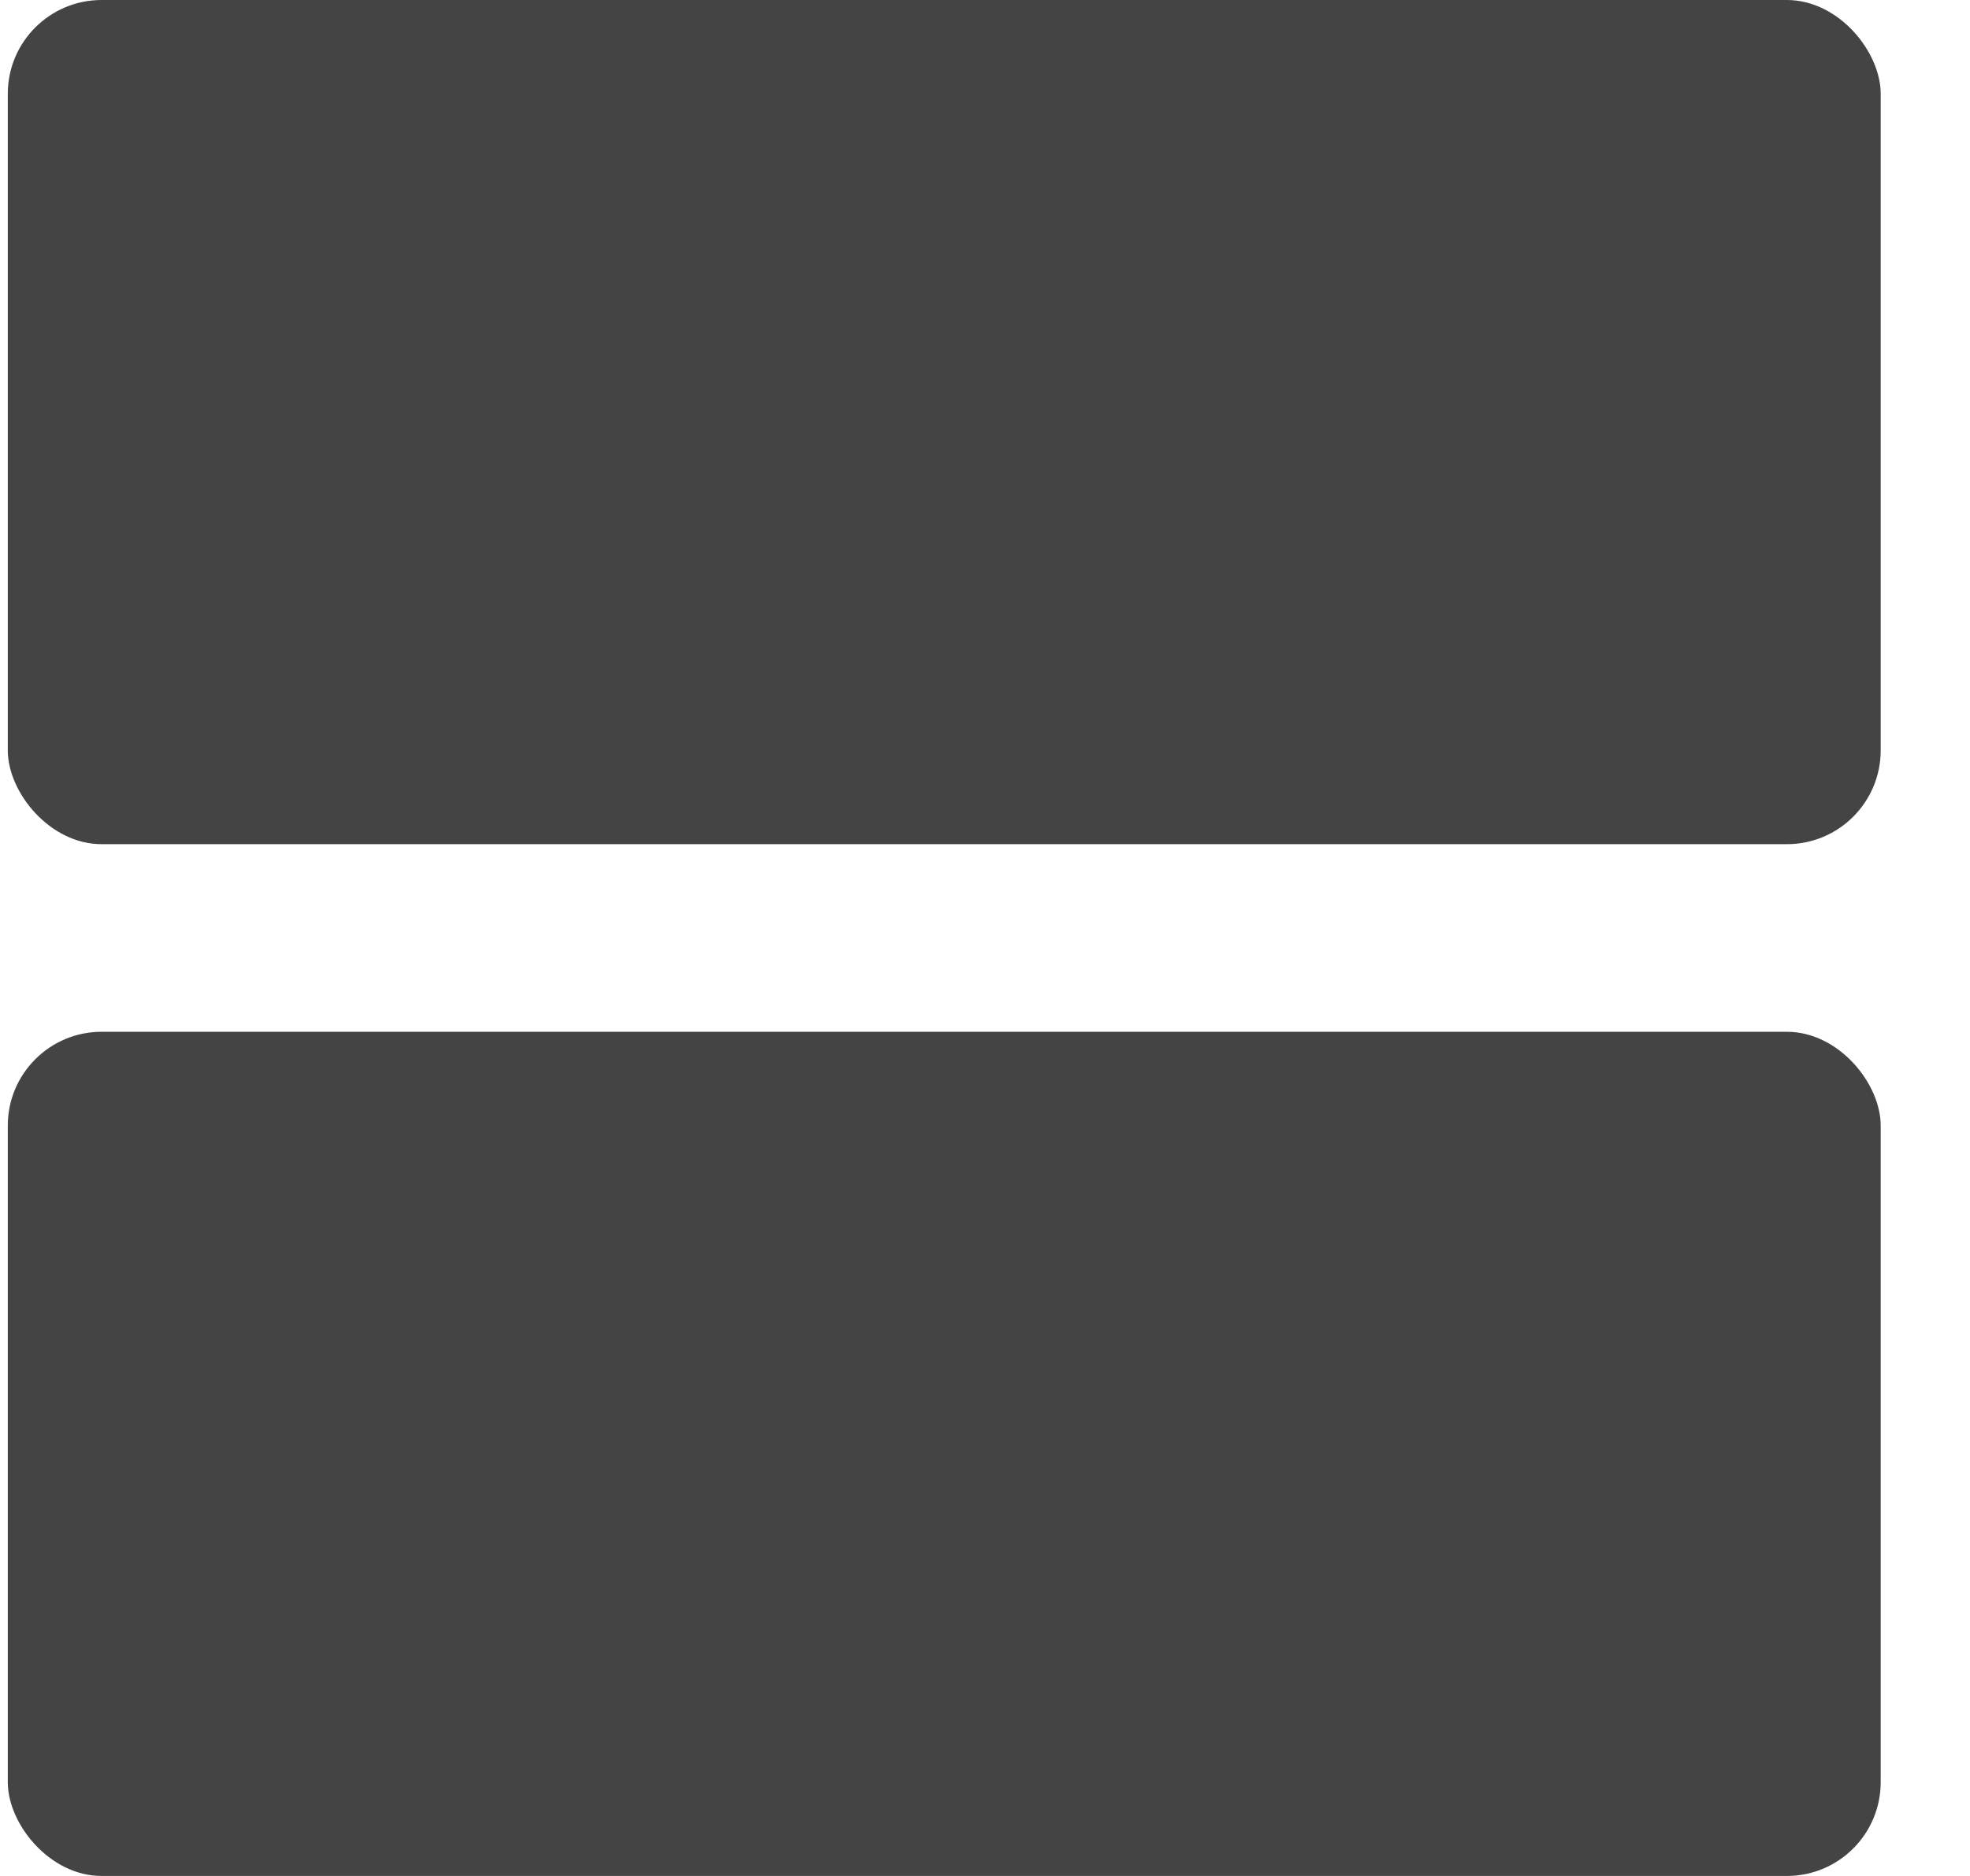
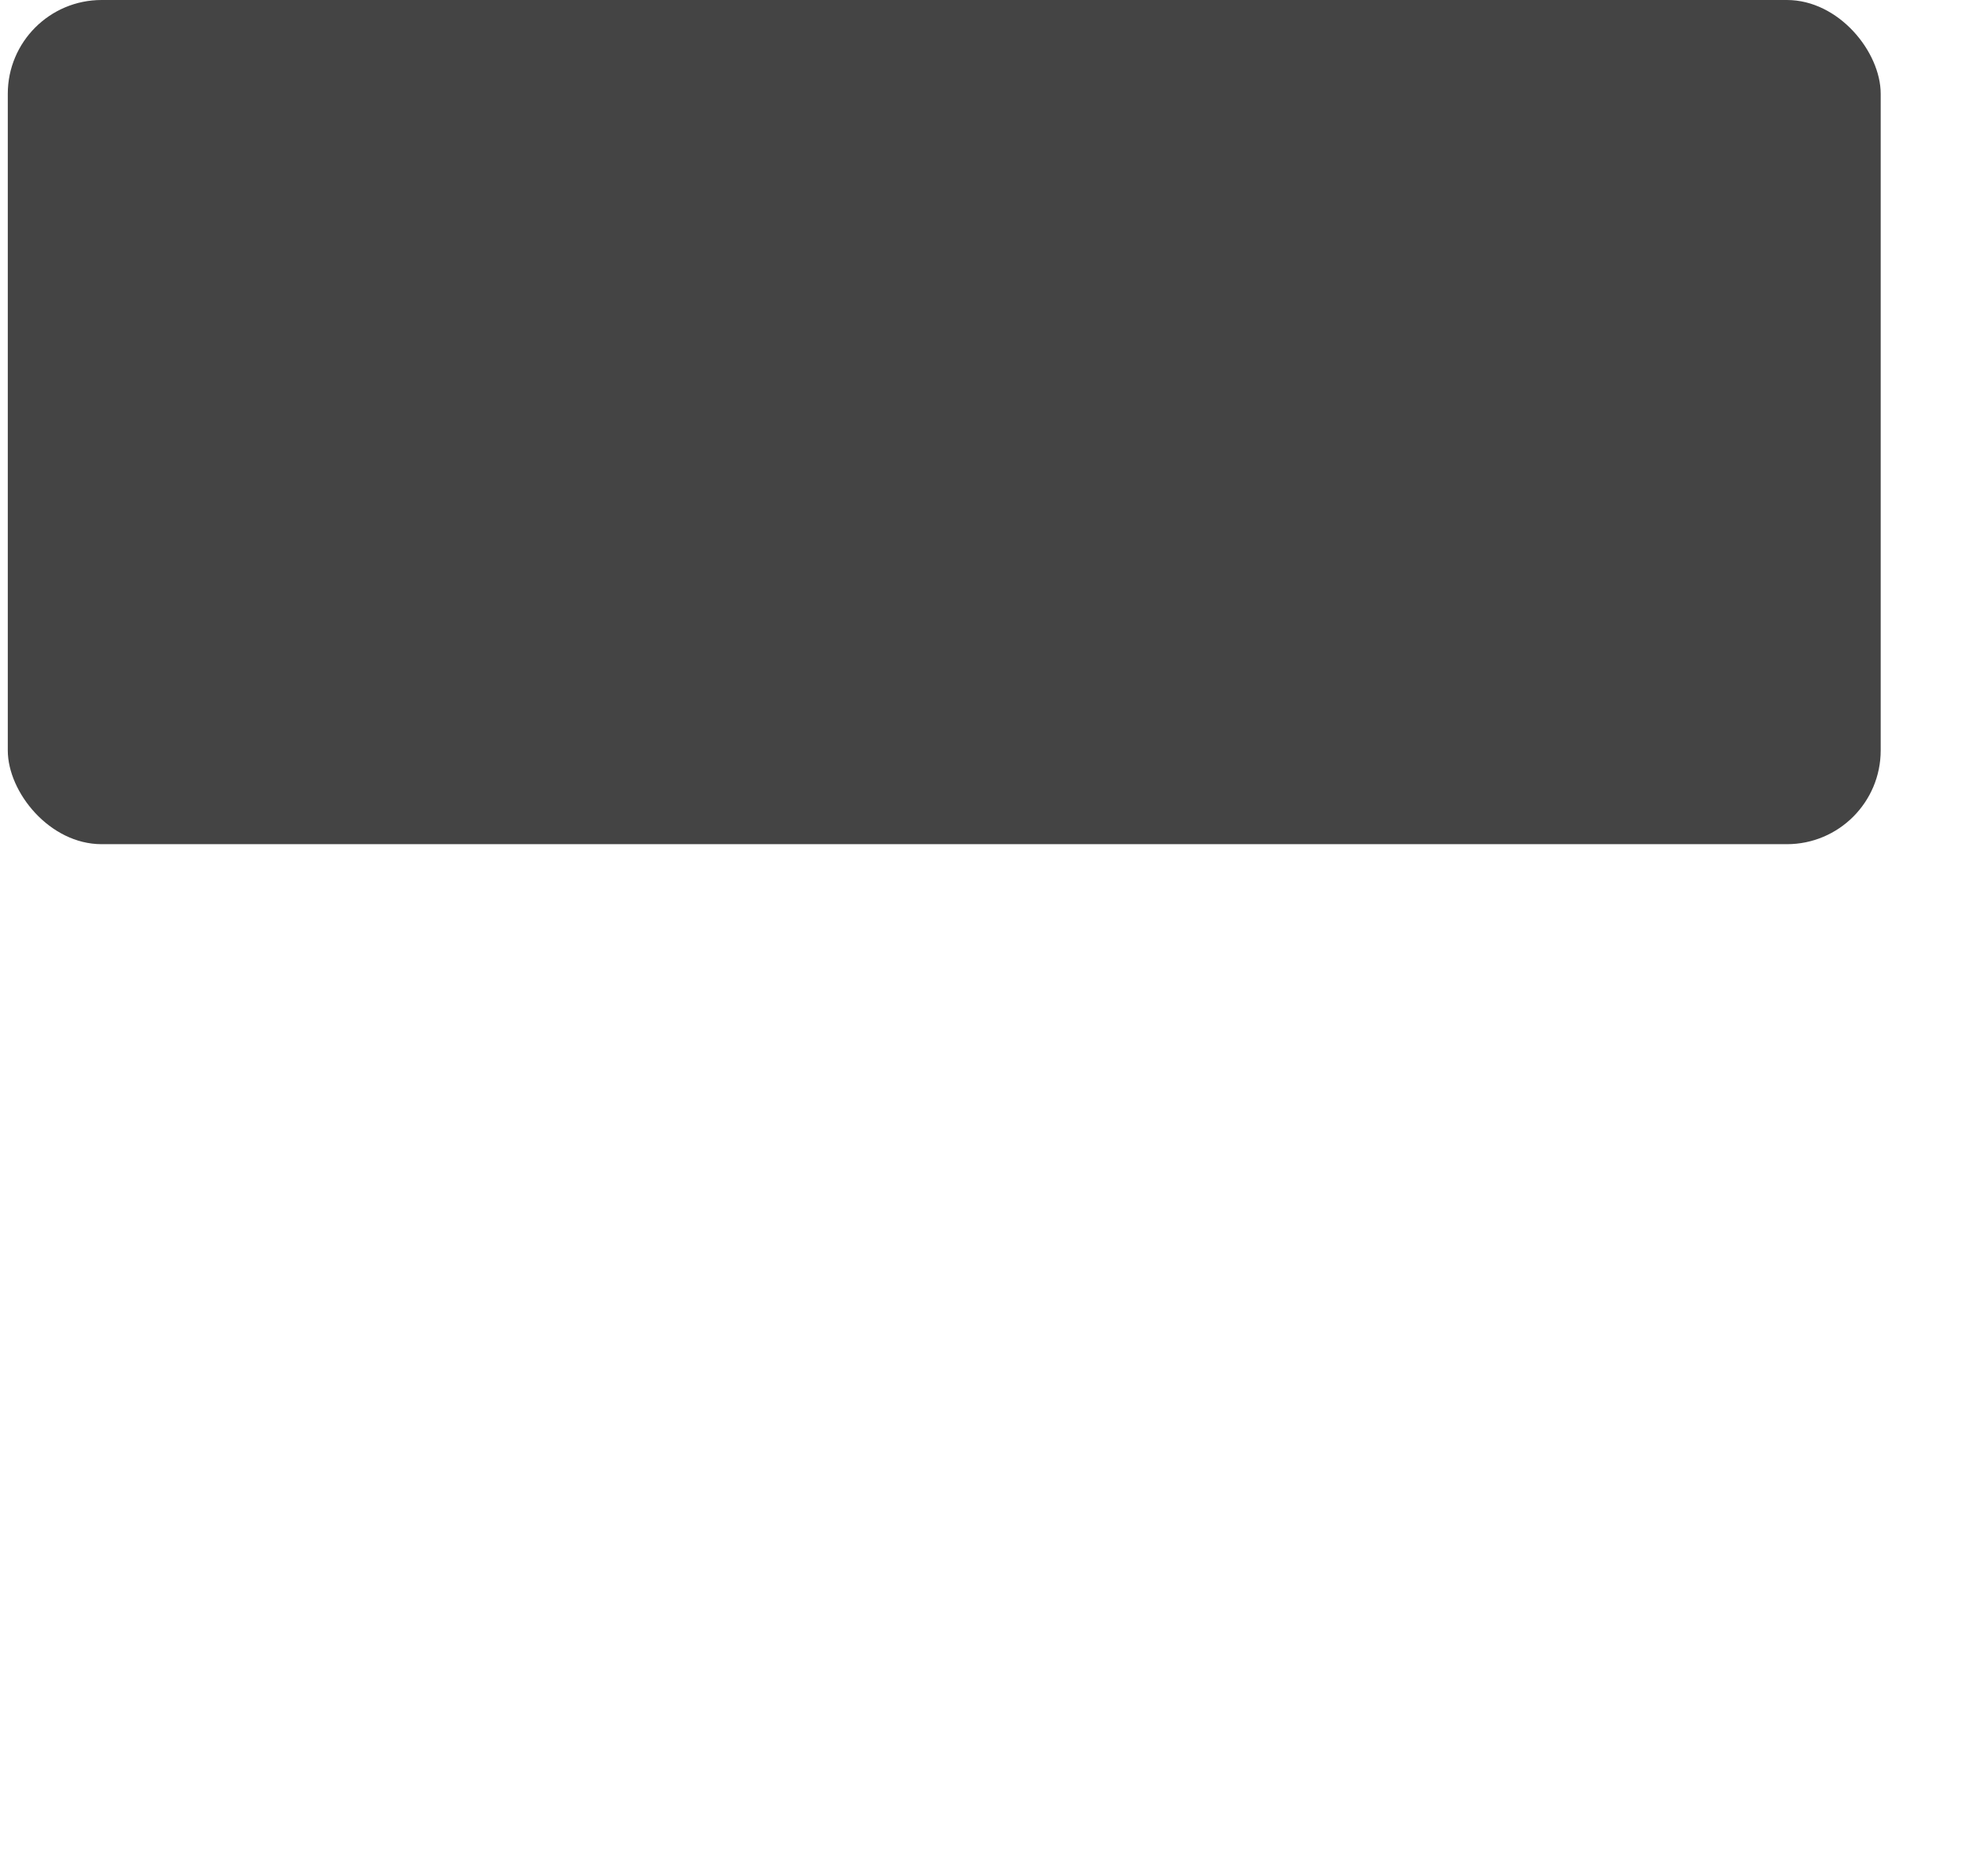
<svg xmlns="http://www.w3.org/2000/svg" width="21px" height="20px" viewBox="0 0 21 20" version="1.1">
  <title>grid-view-single</title>
  <desc>Created with Sketch.</desc>
  <defs />
  <g id="Page-1" stroke="none" stroke-width="1" fill="none" fill-rule="evenodd">
    <g id="Desktop-HD" transform="translate(-1247, -2097)" fill="#444444">
      <g id="Group-15" transform="translate(145, 2061)">
        <g id="Group-2">
          <g id="View" transform="translate(1102.083, 36)">
            <g id="grid-view-single" transform="translate(-0, 0)">
              <rect id="Rectangle-3" x="0" y="0" width="19.965" height="9" rx="1" />
-               <rect id="Rectangle-3" x="0" y="11" width="19.965" height="9" rx="1" />
            </g>
          </g>
        </g>
      </g>
    </g>
  </g>
</svg>